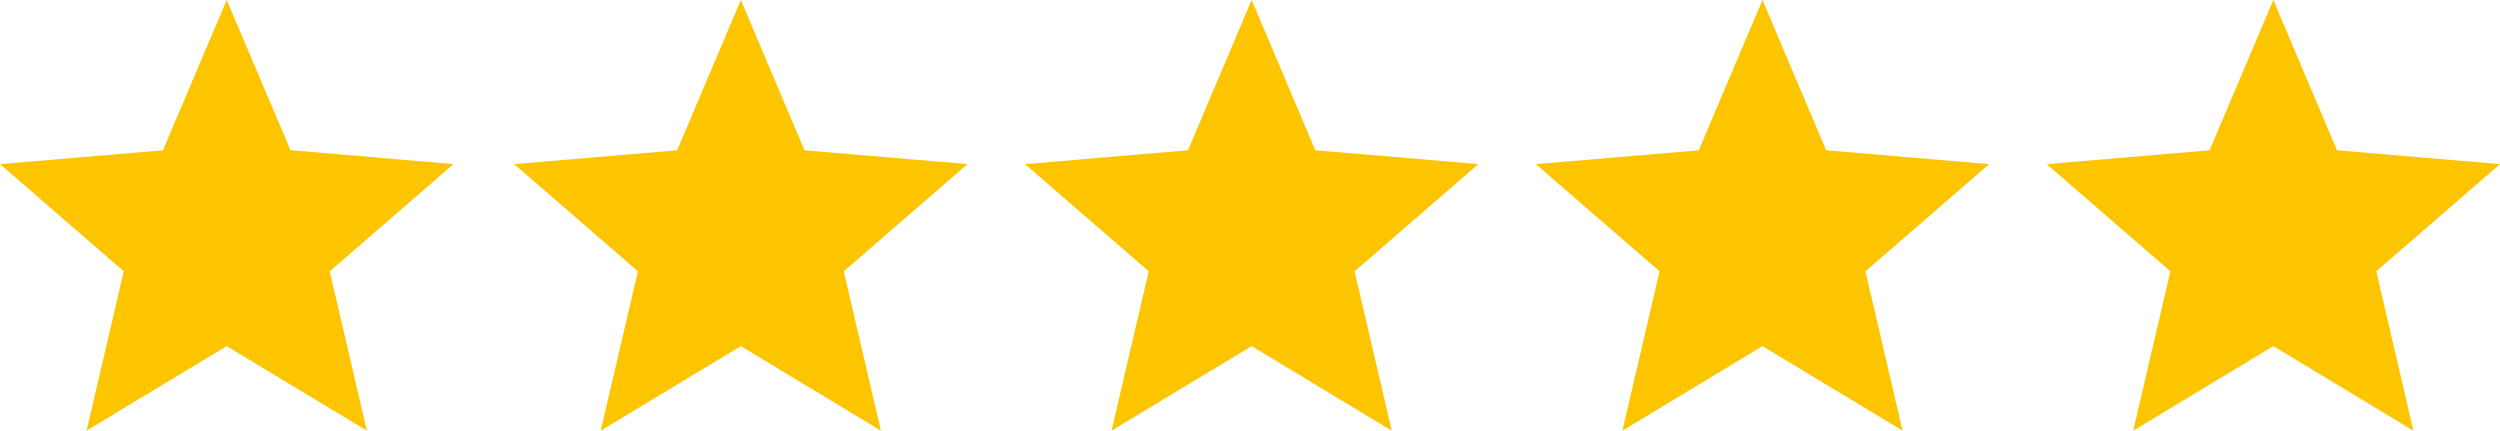
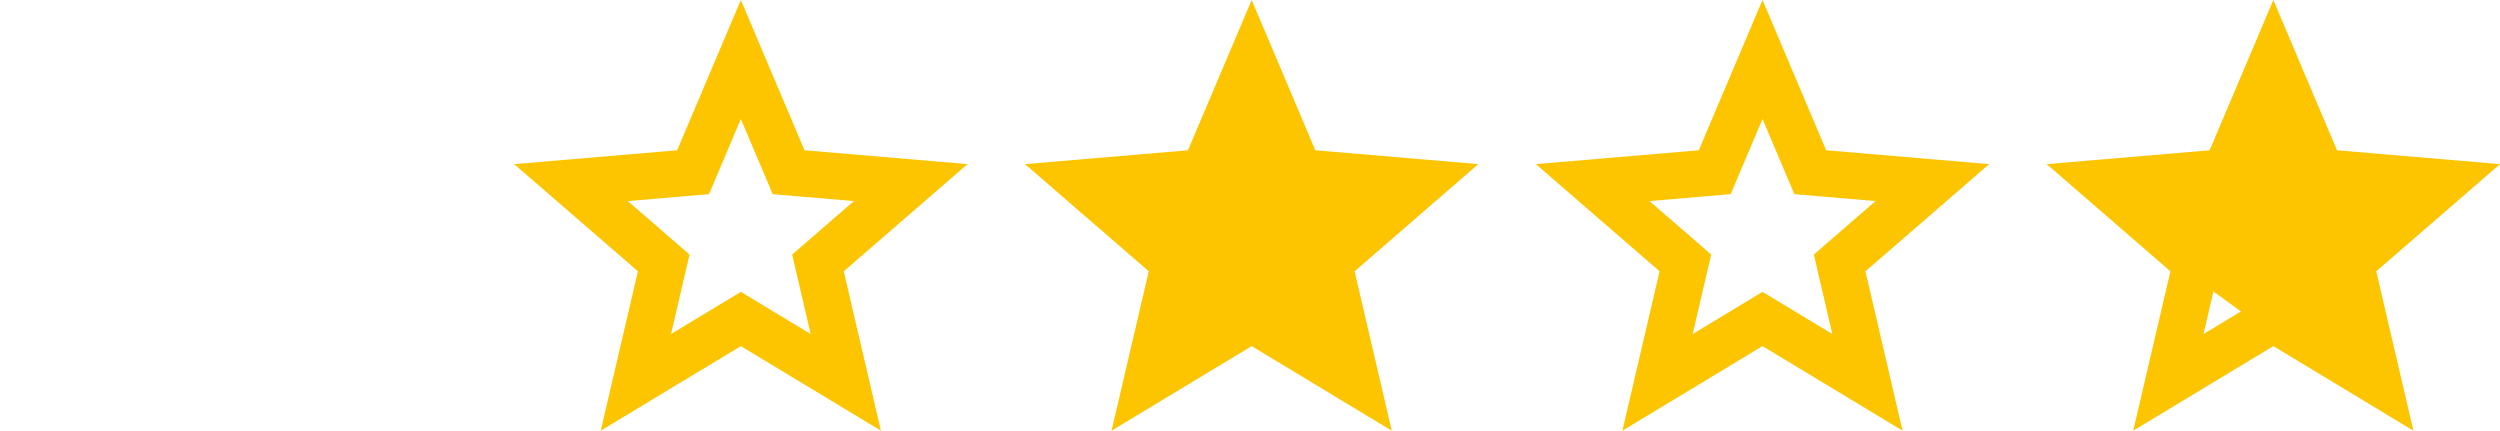
<svg xmlns="http://www.w3.org/2000/svg" width="53.834" height="9.273" viewBox="0 0 53.834 9.273">
  <g id="Group_5" data-name="Group 5" transform="translate(-474.083 -2593.613)">
-     <path id="Icon_material-star" data-name="Icon material-star" d="M7.881,10.453,10.9,12.274l-.8-3.431,2.665-2.309-3.509-.3L7.881,3,6.509,6.236,3,6.534,5.665,8.842l-.8,3.431Z" transform="translate(471.083 2590.613)" fill="#fcc500" />
    <g id="Icon_material-star-2" data-name="Icon material-star" transform="translate(482.155 2590.613)" fill="#fcc500">
-       <path d="M 10.141 11.233 L 8.139 10.025 L 7.881 9.869 L 7.622 10.025 L 5.621 11.233 L 6.152 8.956 L 6.22 8.662 L 5.992 8.464 L 4.223 6.932 L 6.552 6.734 L 6.852 6.709 L 6.97 6.431 L 7.881 4.281 L 8.792 6.431 L 8.91 6.709 L 9.21 6.734 L 11.539 6.932 L 9.769 8.464 L 9.541 8.662 L 9.61 8.956 L 10.141 11.233 Z" stroke="none" />
      <path d="M 9.385 10.193 L 9.123 9.07 L 8.986 8.482 L 9.442 8.086 L 10.315 7.33 L 9.168 7.232 L 8.567 7.181 L 8.332 6.626 L 7.881 5.563 L 7.43 6.626 L 7.195 7.181 L 6.594 7.232 L 5.446 7.33 L 6.32 8.086 L 6.776 8.482 L 6.639 9.07 L 6.377 10.193 L 7.364 9.597 L 7.881 9.285 L 8.398 9.597 L 9.385 10.193 M 10.897 12.274 L 7.881 10.453 L 4.864 12.274 L 5.665 8.842 L 3 6.534 L 6.509 6.236 L 7.881 3 L 9.252 6.236 L 12.762 6.534 L 10.097 8.842 L 10.897 12.274 Z" stroke="none" fill="#fcc500" />
    </g>
    <g id="Icon_material-star-3" data-name="Icon material-star" transform="translate(493.155 2590.613)" fill="#fcc500">
      <path d="M 10.141 11.233 L 8.139 10.025 L 7.881 9.869 L 7.622 10.025 L 5.621 11.233 L 6.152 8.956 L 6.22 8.662 L 5.992 8.464 L 4.223 6.932 L 6.552 6.734 L 6.852 6.709 L 6.97 6.431 L 7.881 4.281 L 8.792 6.431 L 8.91 6.709 L 9.21 6.734 L 11.539 6.932 L 9.769 8.464 L 9.541 8.662 L 9.61 8.956 L 10.141 11.233 Z" stroke="none" />
      <path d="M 9.385 10.193 L 9.123 9.07 L 8.986 8.482 L 9.442 8.086 L 10.315 7.33 L 9.168 7.232 L 8.567 7.181 L 8.332 6.626 L 7.881 5.563 L 7.43 6.626 L 7.195 7.181 L 6.594 7.232 L 5.446 7.33 L 6.32 8.086 L 6.776 8.482 L 6.639 9.07 L 6.377 10.193 L 7.364 9.597 L 7.881 9.285 L 8.398 9.597 L 9.385 10.193 M 10.897 12.274 L 7.881 10.453 L 4.864 12.274 L 5.665 8.842 L 3 6.534 L 6.509 6.236 L 7.881 3 L 9.252 6.236 L 12.762 6.534 L 10.097 8.842 L 10.897 12.274 Z" stroke="none" fill="#fcc500" />
    </g>
    <g id="Icon_material-star-4" data-name="Icon material-star" transform="translate(504.155 2590.613)" fill="#fcc500">
-       <path d="M 10.141 11.233 L 8.139 10.025 L 7.881 9.869 L 7.622 10.025 L 5.621 11.233 L 6.152 8.956 L 6.22 8.662 L 5.992 8.464 L 4.223 6.932 L 6.552 6.734 L 6.852 6.709 L 6.97 6.431 L 7.881 4.281 L 8.792 6.431 L 8.91 6.709 L 9.21 6.734 L 11.539 6.932 L 9.769 8.464 L 9.541 8.662 L 9.61 8.956 L 10.141 11.233 Z" stroke="none" />
      <path d="M 9.385 10.193 L 9.123 9.07 L 8.986 8.482 L 9.442 8.086 L 10.315 7.33 L 9.168 7.232 L 8.567 7.181 L 8.332 6.626 L 7.881 5.563 L 7.43 6.626 L 7.195 7.181 L 6.594 7.232 L 5.446 7.33 L 6.32 8.086 L 6.776 8.482 L 6.639 9.07 L 6.377 10.193 L 7.364 9.597 L 7.881 9.285 L 8.398 9.597 L 9.385 10.193 M 10.897 12.274 L 7.881 10.453 L 4.864 12.274 L 5.665 8.842 L 3 6.534 L 6.509 6.236 L 7.881 3 L 9.252 6.236 L 12.762 6.534 L 10.097 8.842 L 10.897 12.274 Z" stroke="none" fill="#fcc500" />
    </g>
    <g id="Icon_material-star-5" data-name="Icon material-star" transform="translate(515.155 2590.613)" fill="#fcc500">
-       <path d="M 10.141 11.233 L 8.139 10.025 L 7.881 9.869 L 7.622 10.025 L 5.621 11.233 L 6.152 8.956 L 6.22 8.662 L 5.992 8.464 L 4.223 6.932 L 6.552 6.734 L 6.852 6.709 L 6.97 6.431 L 7.881 4.281 L 8.792 6.431 L 8.91 6.709 L 9.21 6.734 L 11.539 6.932 L 9.769 8.464 L 9.541 8.662 L 9.61 8.956 L 10.141 11.233 Z" stroke="none" />
+       <path d="M 10.141 11.233 L 8.139 10.025 L 7.881 9.869 L 7.622 10.025 L 6.152 8.956 L 6.22 8.662 L 5.992 8.464 L 4.223 6.932 L 6.552 6.734 L 6.852 6.709 L 6.97 6.431 L 7.881 4.281 L 8.792 6.431 L 8.91 6.709 L 9.21 6.734 L 11.539 6.932 L 9.769 8.464 L 9.541 8.662 L 9.61 8.956 L 10.141 11.233 Z" stroke="none" />
      <path d="M 9.385 10.193 L 9.123 9.07 L 8.986 8.482 L 9.442 8.086 L 10.315 7.33 L 9.168 7.232 L 8.567 7.181 L 8.332 6.626 L 7.881 5.563 L 7.43 6.626 L 7.195 7.181 L 6.594 7.232 L 5.446 7.33 L 6.32 8.086 L 6.776 8.482 L 6.639 9.07 L 6.377 10.193 L 7.364 9.597 L 7.881 9.285 L 8.398 9.597 L 9.385 10.193 M 10.897 12.274 L 7.881 10.453 L 4.864 12.274 L 5.665 8.842 L 3 6.534 L 6.509 6.236 L 7.881 3 L 9.252 6.236 L 12.762 6.534 L 10.097 8.842 L 10.897 12.274 Z" stroke="none" fill="#fcc500" />
    </g>
  </g>
</svg>